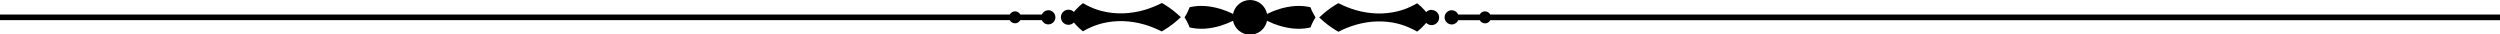
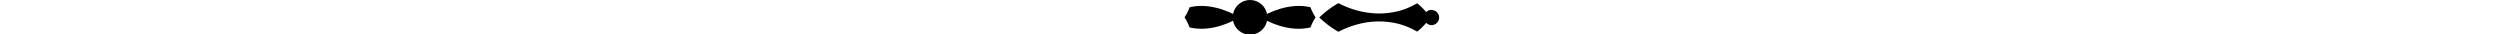
<svg xmlns="http://www.w3.org/2000/svg" height="6.9" preserveAspectRatio="xMidYMid meet" version="1.0" viewBox="0.0 0.0 500.0 6.9" width="500.0" zoomAndPan="magnify">
  <g>
    <g>
      <g id="change1_1">
-         <path d="M232.34,.61c-1.11,.57-2.28,1.04-3.48,1.39-1.36,.39-2.76,.62-4.18,.67-1.42,.05-2.85-.1-4.23-.44-.09-.02-.17-.04-.26-.07l-.26-.07c-.17-.05-.34-.1-.51-.16l-.25-.09-.13-.04s-.08-.03-.13-.05l-.25-.1-.12-.05s-.08-.03-.12-.05c-.63-.26-1.25-.57-1.84-.91l-.04,.03c-.25,.19-.49,.4-.72,.61-.23,.22-.45,.44-.66,.67-.1,.12-.21,.23-.3,.35-.03,.03-.05,.06-.08,.1-.27-.29-.66-.46-1.09-.46-.83,0-1.51,.67-1.51,1.51s.67,1.51,1.51,1.51c.43,0,.81-.18,1.09-.46,.02,.03,.05,.06,.08,.1,.1,.12,.2,.24,.3,.35,.21,.23,.43,.46,.66,.67,.23,.22,.47,.42,.72,.61,.01,.01,.03,.02,.04,.03,.59-.34,1.21-.65,1.84-.91,.04-.02,.08-.04,.12-.05l.12-.05,.25-.1s.08-.03,.13-.05l.13-.04,.25-.09c.17-.05,.34-.11,.51-.16l.26-.07c.09-.02,.17-.05,.26-.07,1.38-.34,2.81-.49,4.23-.44,1.42,.05,2.83,.28,4.18,.67,1.21,.35,2.37,.82,3.48,1.39,1.02-.58,1.99-1.26,2.89-2.02,.32-.27,.63-.55,.94-.84-.3-.29-.62-.57-.94-.84-.9-.76-1.87-1.44-2.89-2.02Z" />
-         <path d="M209.67,2.05c-.58,0-1.08,.35-1.3,.85h-4.31c-.2-.37-.6-.63-1.05-.63s-.85,.25-1.05,.63H0v1.13H201.95c.2,.37,.6,.63,1.05,.63s.85-.25,1.05-.63h4.31c.22,.5,.72,.85,1.3,.85,.79,0,1.42-.64,1.42-1.42s-.64-1.42-1.42-1.42Z" />
        <path d="M286.32,1.96c-.43,0-.81,.18-1.09,.46-.02-.03-.05-.06-.08-.1-.1-.12-.2-.24-.3-.35-.21-.23-.43-.46-.66-.67-.23-.22-.47-.42-.72-.61l-.04-.03c-.59,.34-1.21,.65-1.84,.91-.04,.02-.08,.03-.12,.05l-.12,.05-.25,.1s-.08,.03-.13,.05l-.13,.04-.25,.09c-.17,.05-.34,.11-.51,.16l-.26,.07c-.09,.02-.17,.05-.26,.07-1.38,.34-2.81,.49-4.23,.44-1.42-.05-2.83-.28-4.18-.67-1.21-.35-2.37-.82-3.48-1.39-1.02,.58-1.99,1.26-2.89,2.02-.32,.27-.63,.55-.94,.84,.3,.29,.62,.57,.94,.84,.9,.76,1.87,1.44,2.89,2.02,1.11-.57,2.28-1.04,3.48-1.39,1.36-.39,2.76-.63,4.18-.67,1.42-.05,2.85,.1,4.23,.44,.09,.02,.17,.04,.26,.07l.26,.07c.17,.05,.34,.1,.51,.16l.25,.09,.13,.04s.08,.03,.13,.05l.25,.1,.12,.05s.08,.03,.12,.05c.63,.26,1.25,.57,1.84,.91,.01-.01,.03-.02,.04-.03,.25-.19,.49-.4,.72-.61,.23-.22,.45-.44,.66-.67,.1-.12,.21-.23,.3-.35,.03-.03,.05-.06,.08-.1,.27,.29,.66,.46,1.09,.46,.83,0,1.51-.67,1.51-1.51s-.67-1.51-1.51-1.51Z" />
        <path d="M262.66,2.72c-.22-.41-.41-.84-.57-1.27-.11-.03-.21-.05-.32-.07-.84-.17-1.76-.24-2.75-.17-.99,.06-2.03,.26-3.11,.58-.83,.25-1.67,.59-2.5,.99-.32-1.59-1.72-2.78-3.4-2.78s-3.08,1.2-3.4,2.78c-.84-.41-1.68-.74-2.5-.99-1.07-.32-2.12-.52-3.11-.58-.99-.07-1.91,0-2.75,.17-.11,.02-.22,.04-.32,.07-.16,.43-.35,.85-.57,1.27-.11,.2-.22,.4-.35,.59-.03,.05-.07,.1-.1,.16,.04,.05,.07,.11,.1,.16,.12,.19,.24,.38,.34,.58,.22,.41,.41,.84,.57,1.27,.11,.03,.22,.05,.33,.07,.11,.02,.21,.04,.32,.06,.11,.02,.22,.03,.33,.05,.22,.04,.45,.05,.67,.07,.46,.02,.94,.03,1.43,0,.98-.06,2.03-.26,3.11-.58,.82-.25,1.66-.59,2.5-.99,.32,1.59,1.72,2.78,3.4,2.78s3.08-1.2,3.4-2.78c.83,.41,1.67,.74,2.5,.99,1.07,.32,2.12,.52,3.11,.58,.5,.04,.97,.03,1.43,0,.23-.02,.46-.03,.67-.07,.11-.02,.22-.03,.33-.05,.11-.02,.21-.04,.32-.06,.11-.02,.22-.05,.33-.07,.16-.43,.35-.85,.57-1.27,.11-.2,.22-.39,.34-.58,.03-.05,.07-.11,.1-.16-.03-.05-.07-.1-.1-.16-.12-.19-.24-.39-.35-.59Z" />
-         <path d="M298.05,2.9c-.2-.37-.6-.63-1.05-.63s-.85,.25-1.05,.63h-4.31c-.22-.5-.72-.85-1.3-.85-.79,0-1.42,.64-1.42,1.42s.64,1.42,1.42,1.42c.58,0,1.08-.35,1.3-.85h4.31c.2,.37,.6,.63,1.05,.63s.85-.25,1.05-.63h201.95v-1.13h-201.95Z" />
      </g>
    </g>
  </g>
</svg>